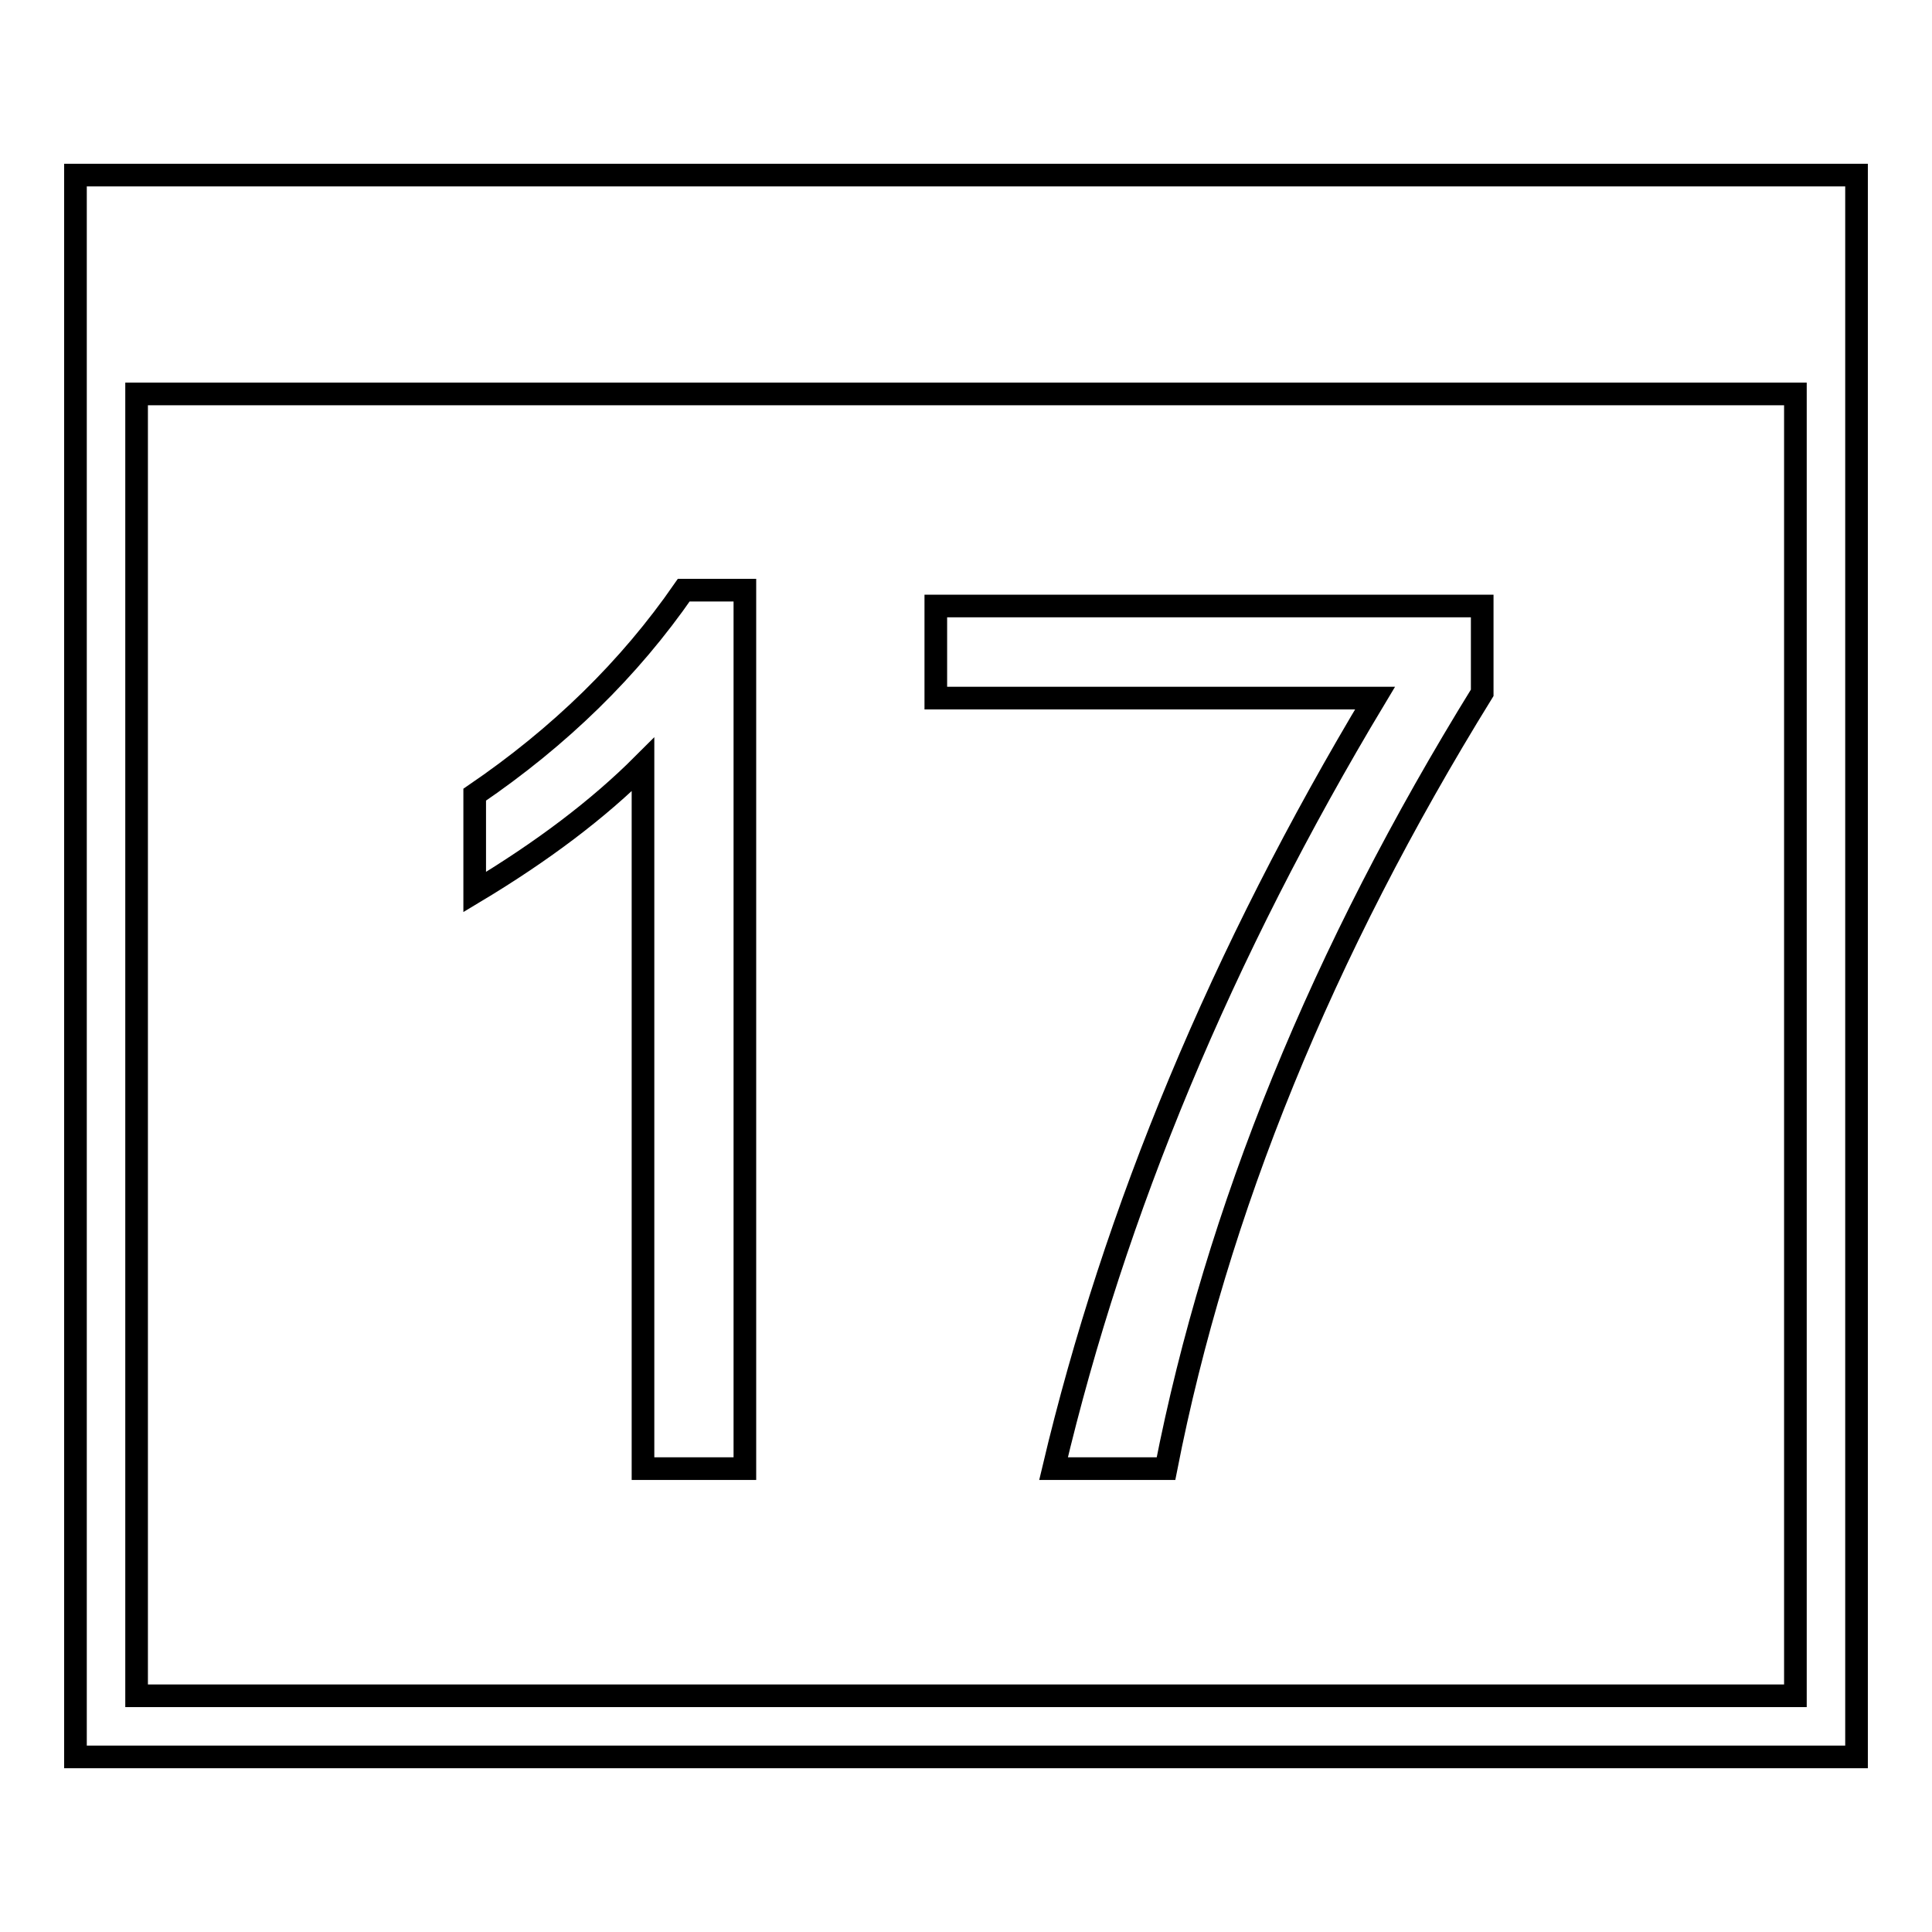
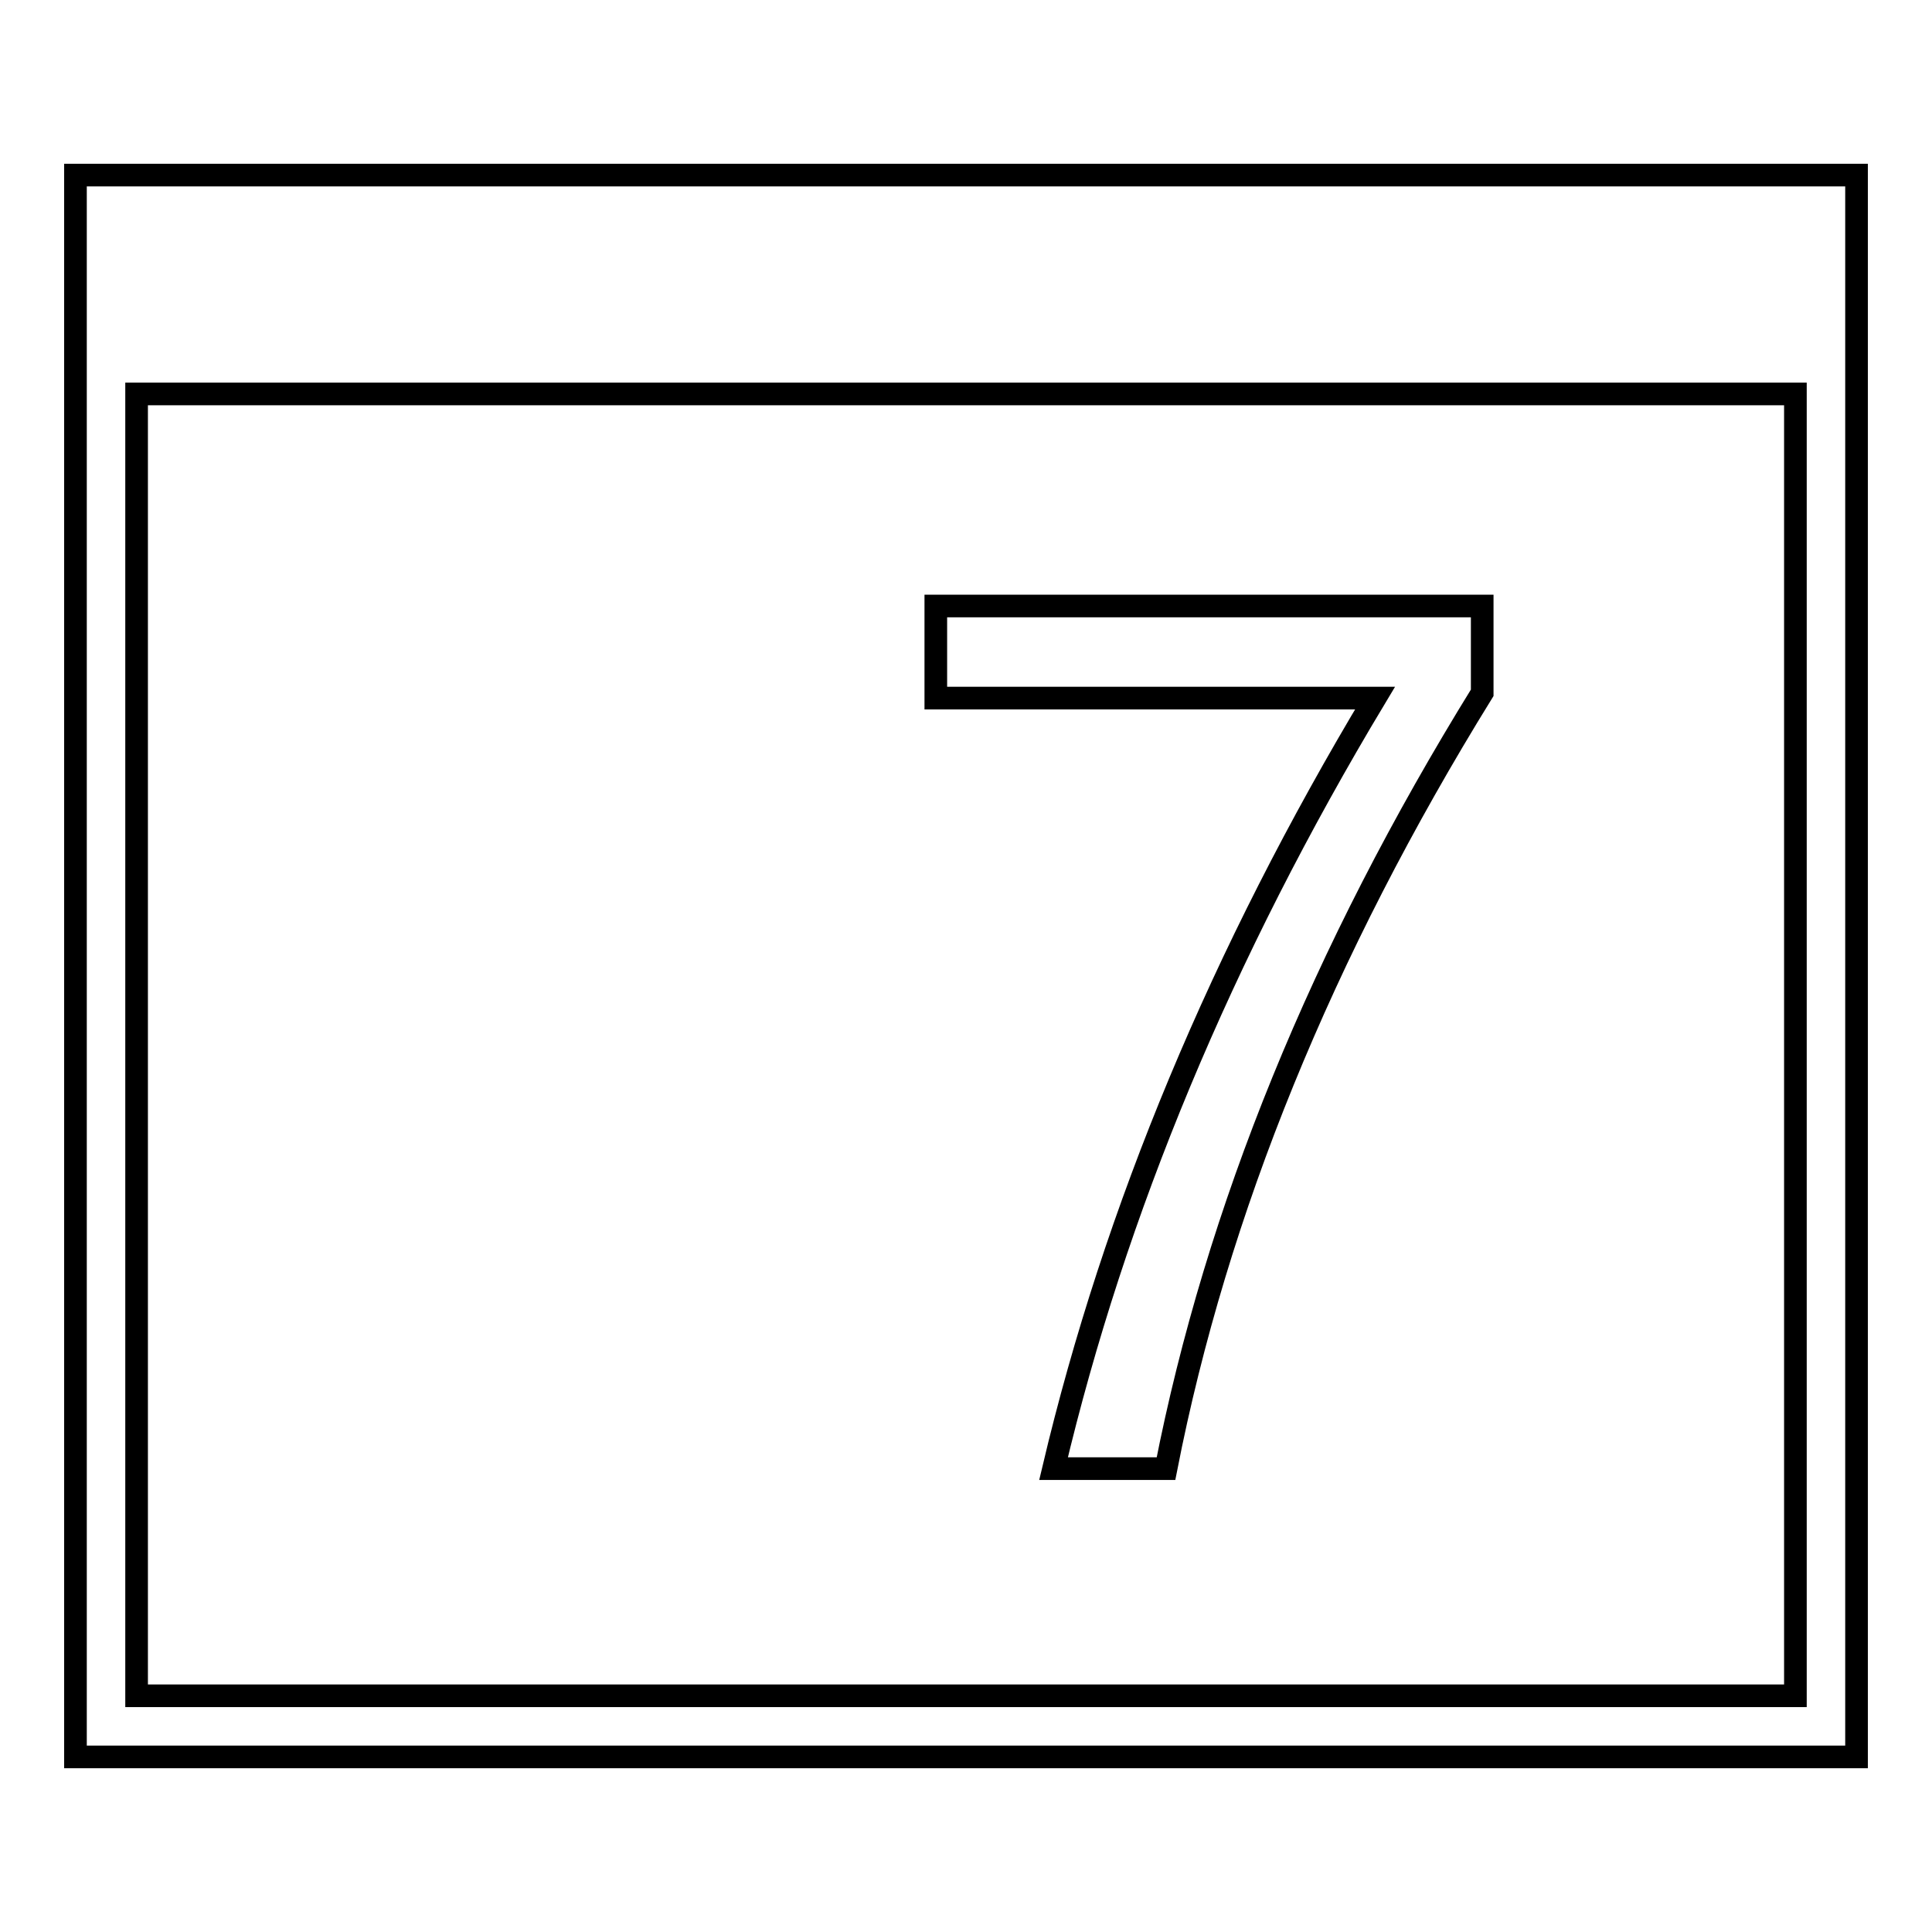
<svg xmlns="http://www.w3.org/2000/svg" version="1.1" x="0px" y="0px" viewBox="0 0 256 256" enable-background="new 0 0 256 256" xml:space="preserve">
  <g>
    <g>
      <path stroke-width="3" fill-opacity="0" stroke="#000000" d="M10,23.2v209.6h236V23.2H10z M18.1,224.7V52.2h219.8v172.5H18.1z" />
-       <path stroke-width="3" fill-opacity="0" stroke="#000000" d="M85.2,101.3c-5.9,5.9-13.3,11.5-22.3,16.9v-12.9c11.3-7.7,20.5-16.7,27.7-27.1h8.1v116.4H85.2V101.3z" />
      <path stroke-width="3" fill-opacity="0" stroke="#000000" d="M182.2,92.5H124V80.3h72.4v11.5c-21.2,34.3-35.2,68.6-41.9,102.8h-14.9C147.7,160.4,161.9,126.3,182.2,92.5z" />
    </g>
  </g>
</svg>